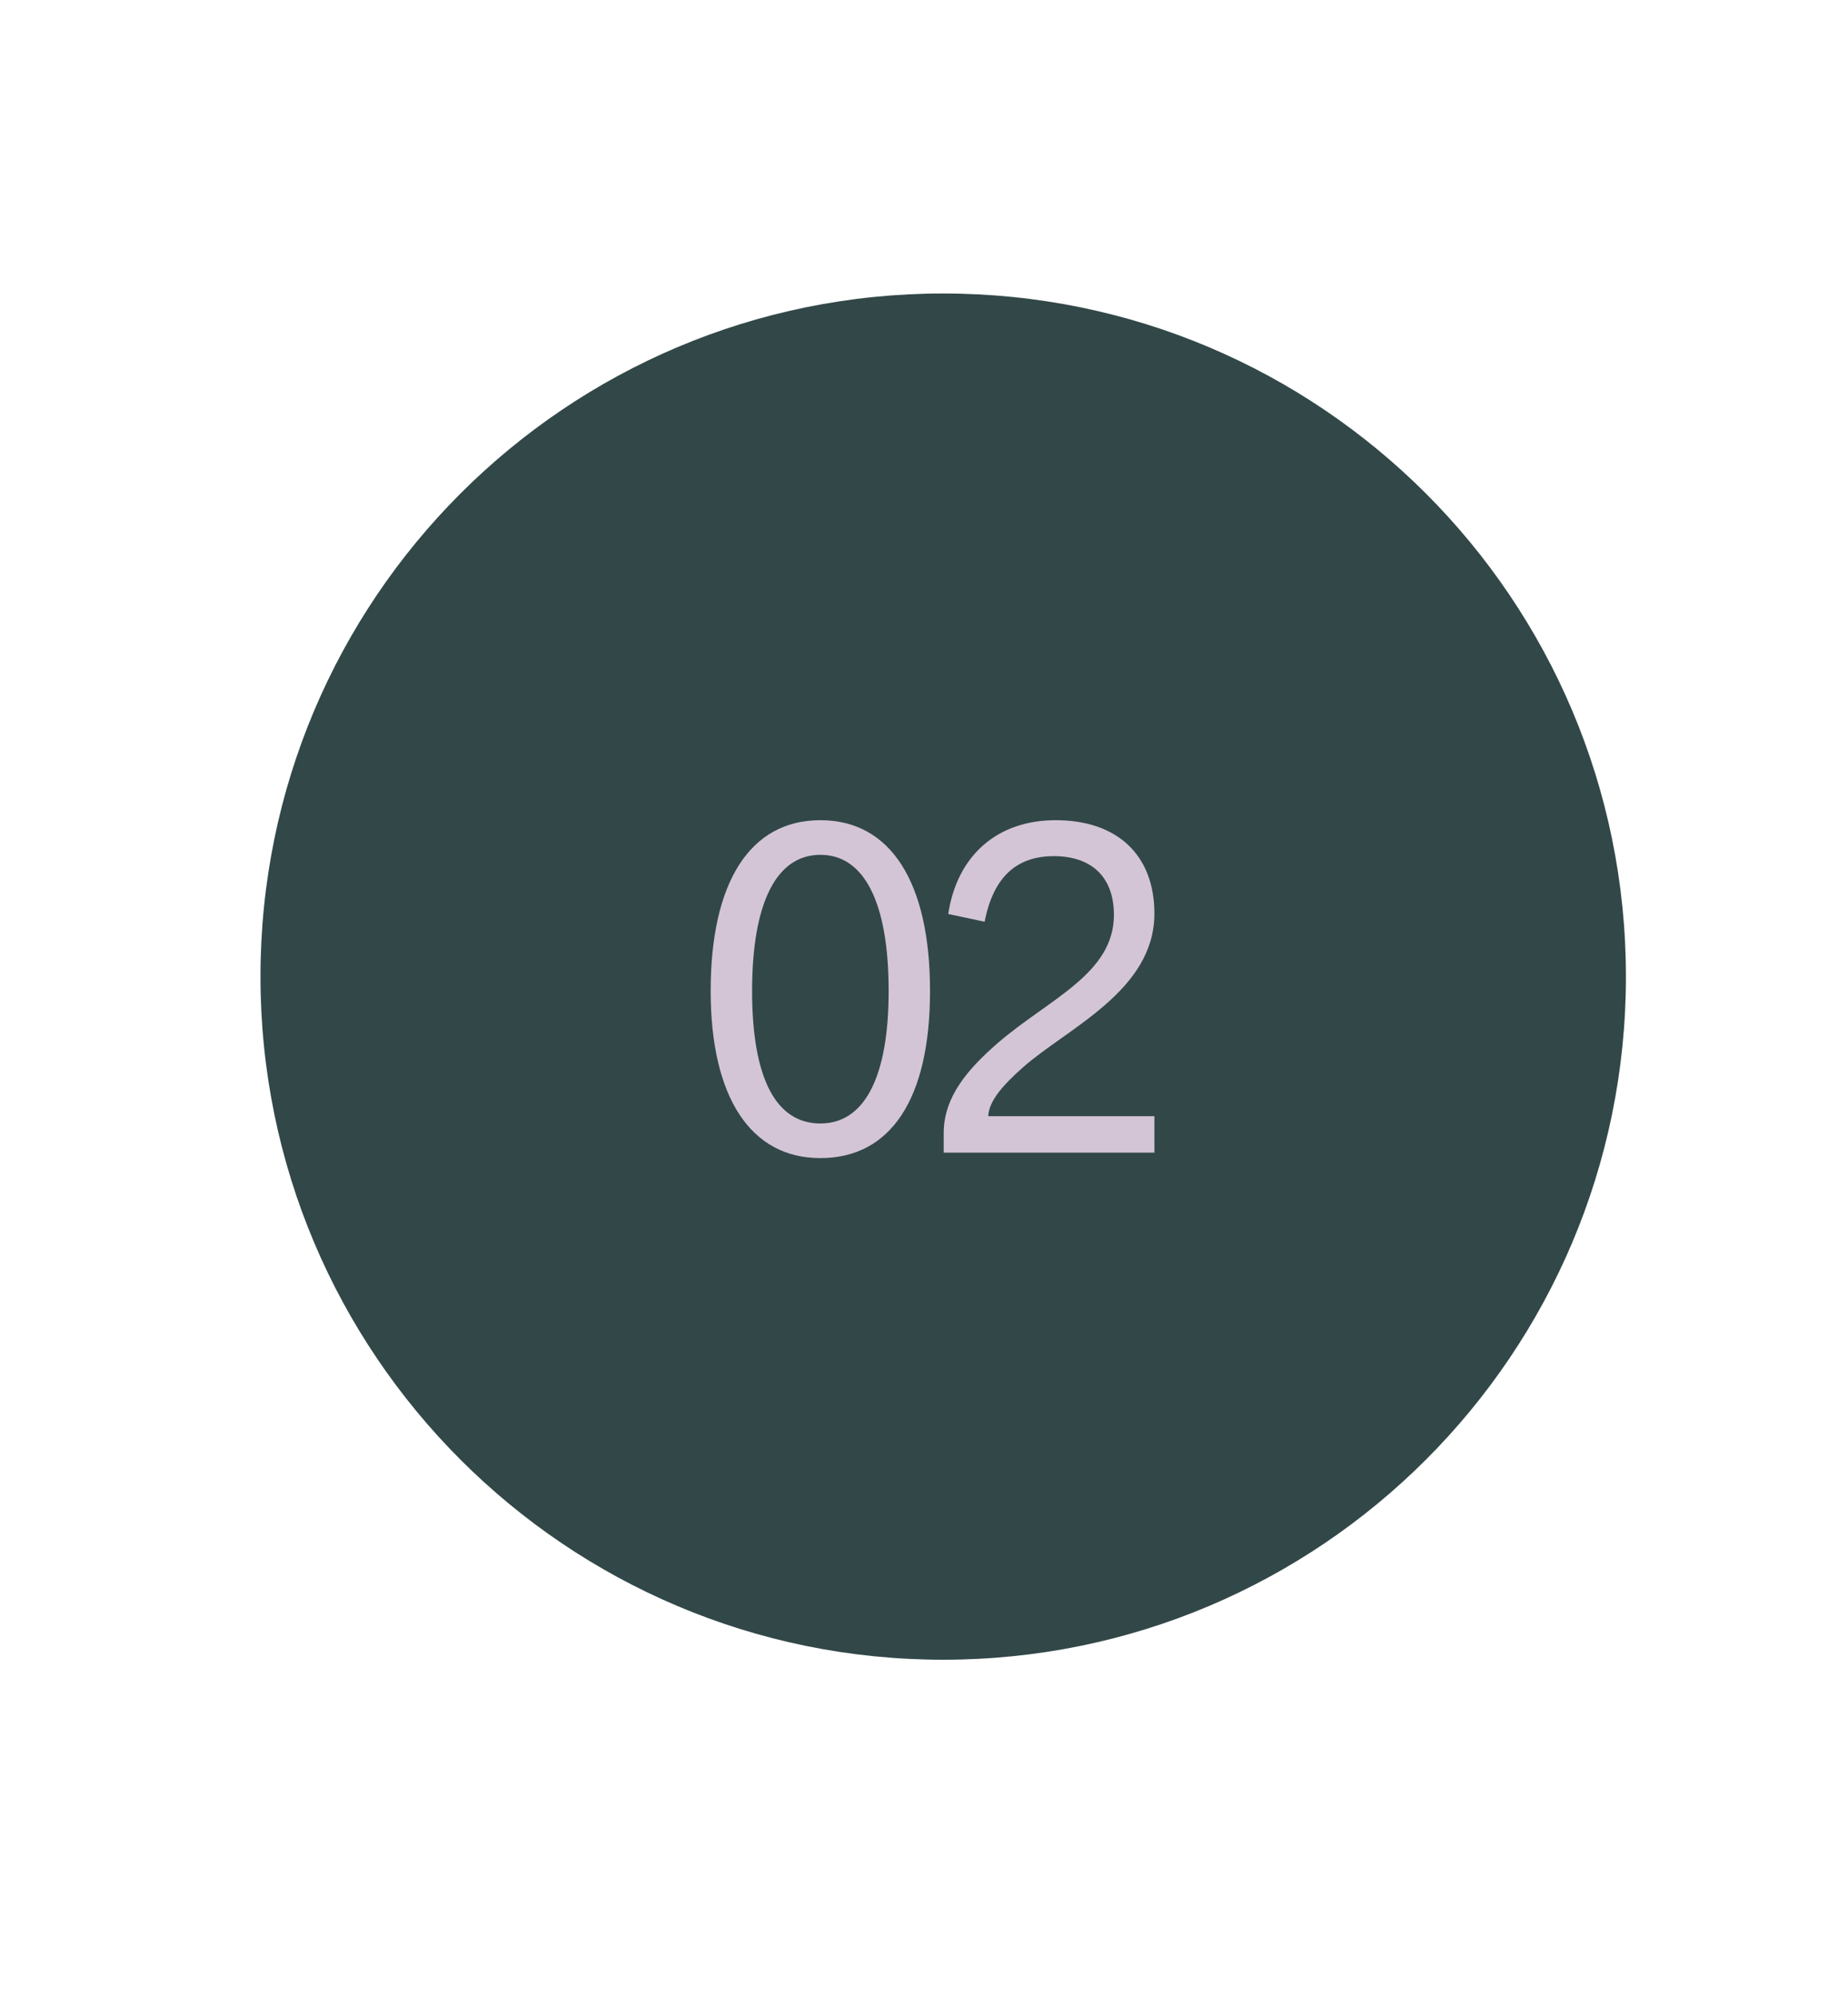
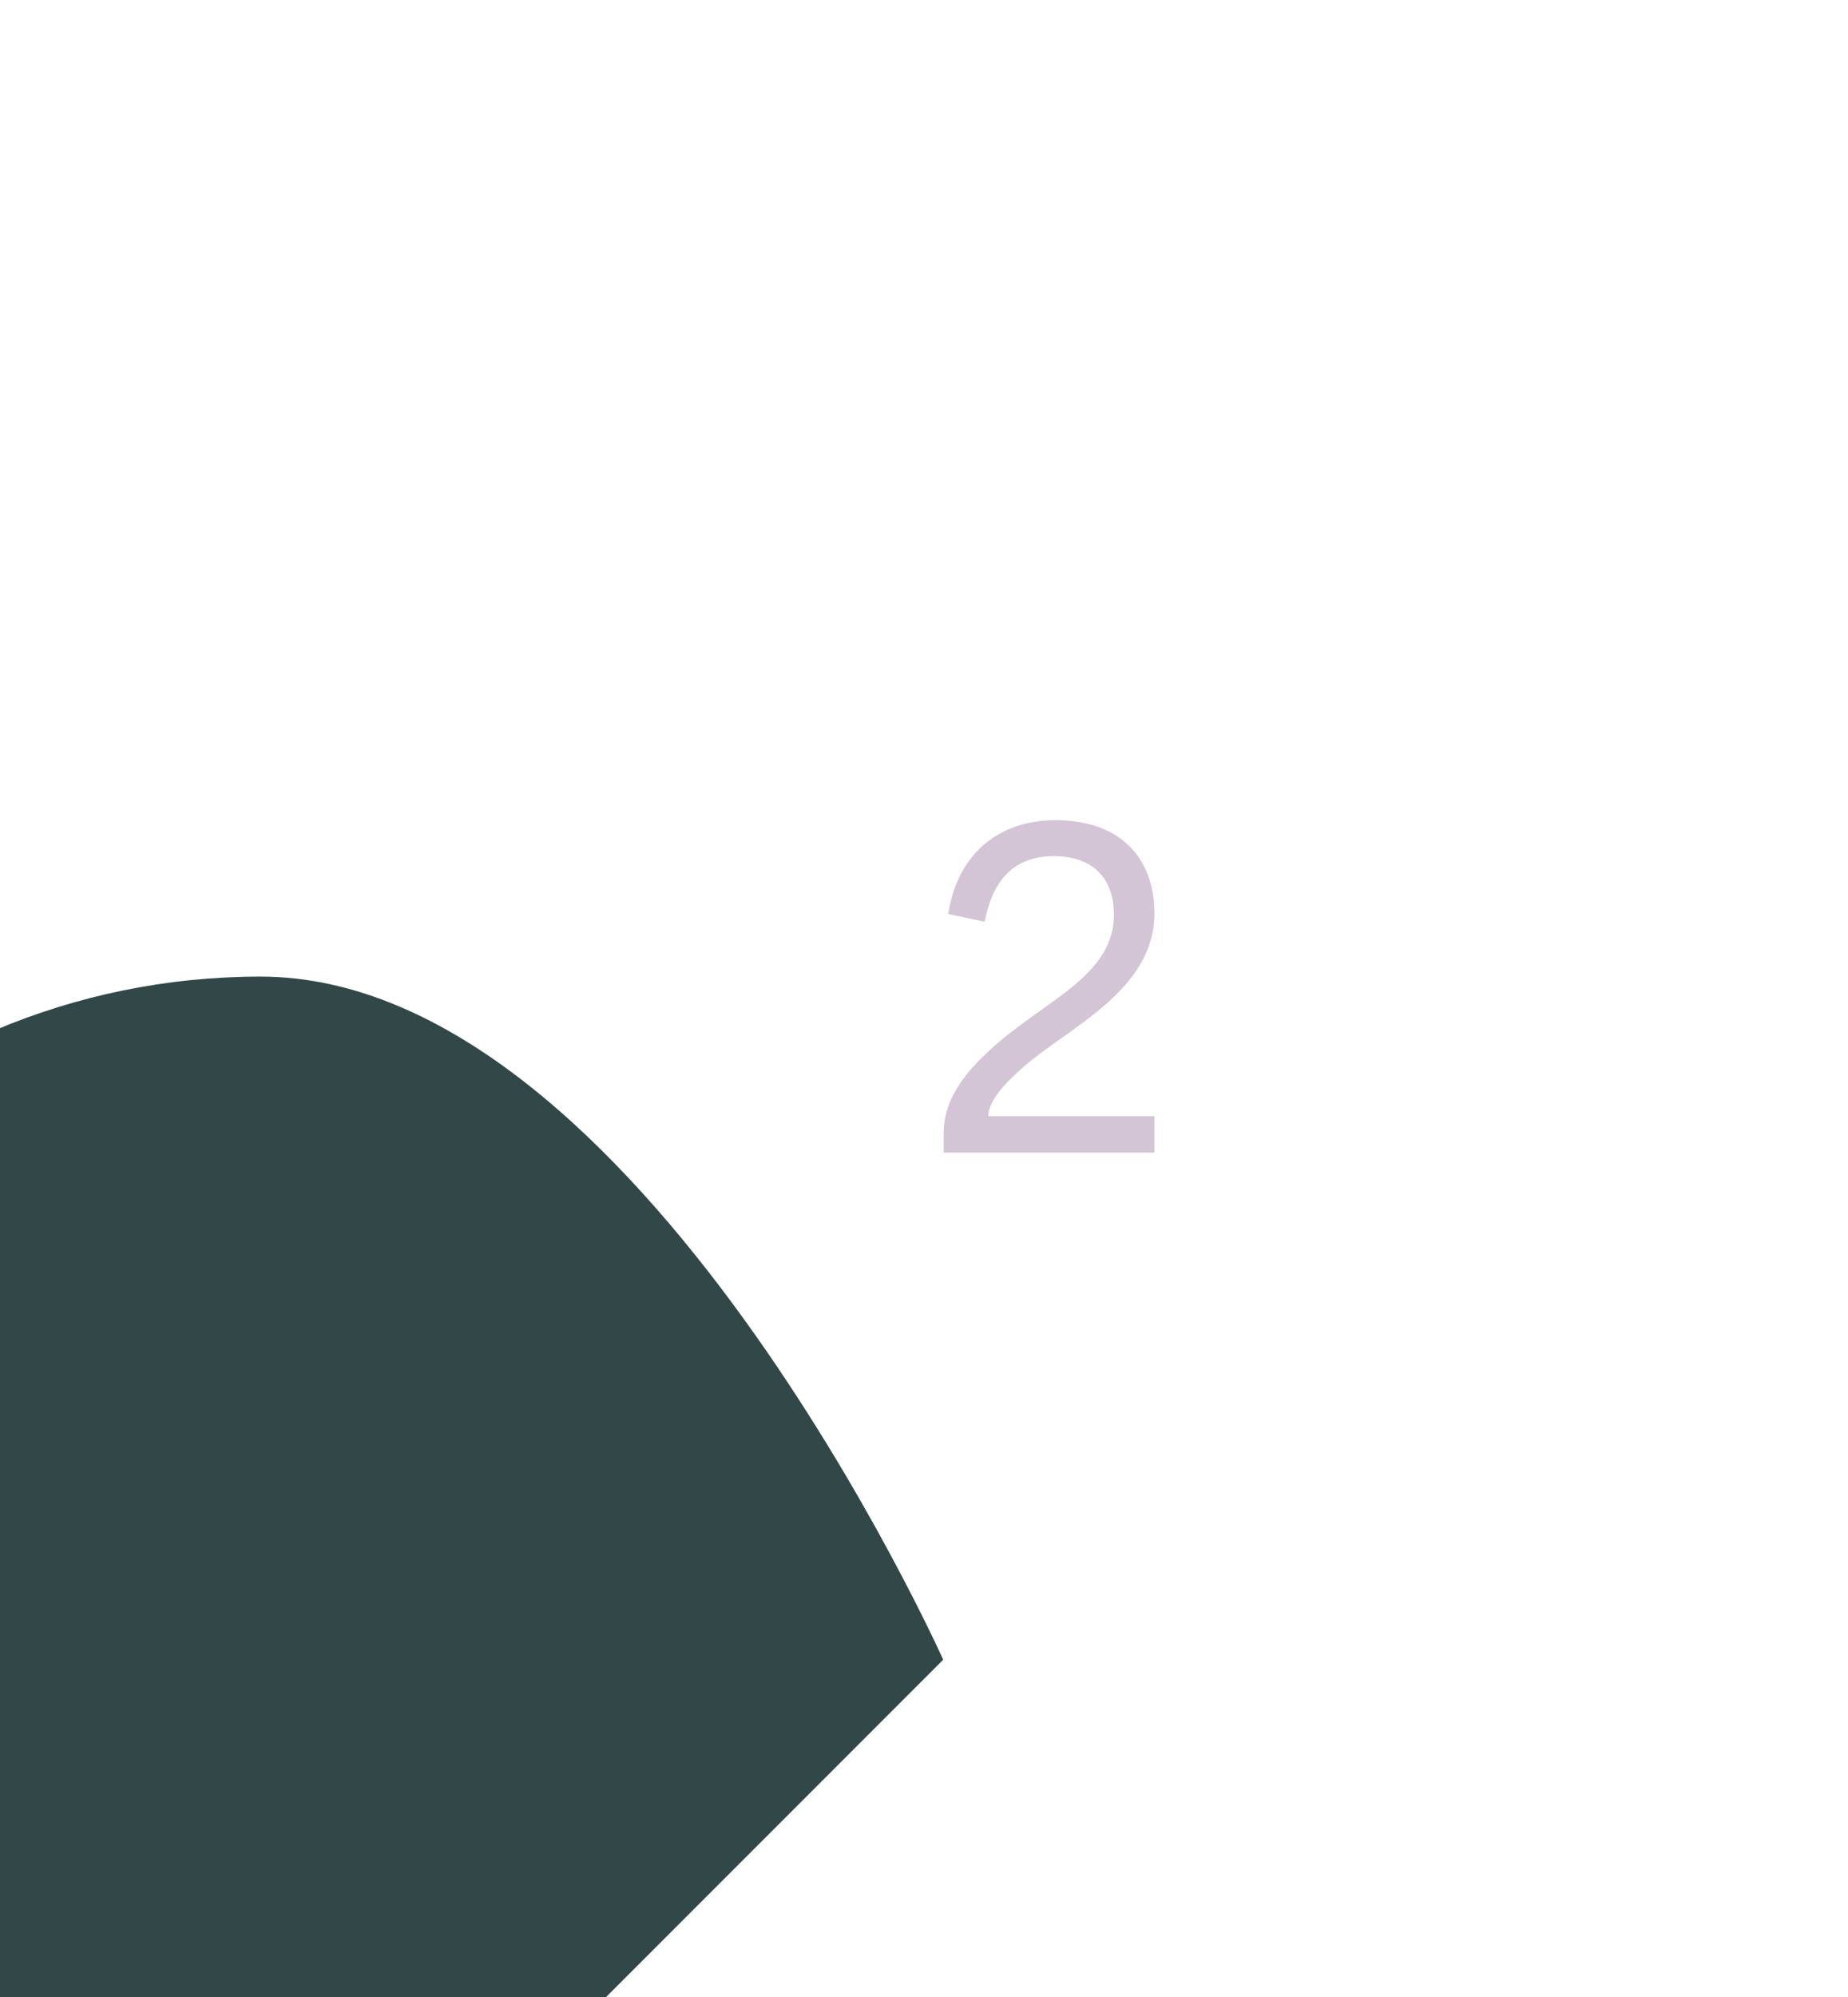
<svg xmlns="http://www.w3.org/2000/svg" id="Ebene_1" data-name="Ebene 1" viewBox="0 0 584.67 631.52">
  <defs>
    <style> .cls-1 { fill: #324748; } .cls-2 { fill: #d3c5d6; } </style>
  </defs>
-   <path class="cls-1" d="M298.41,524.8c119.29,0,216-96.7,216-216s-96.71-216-216-216-216,96.7-216,216,96.71,216,216,216" />
+   <path class="cls-1" d="M298.41,524.8s-96.71-216-216-216-216,96.7-216,216,96.71,216,216,216" />
  <g>
-     <path class="cls-2" d="M224.84,313.34c0-34.27,12.38-54,34.7-54s34.7,19.73,34.7,54-12.53,52.85-34.7,52.85-34.7-19.44-34.7-52.85ZM281.15,313.34c0-27.79-7.63-43.05-21.6-43.05s-21.6,15.26-21.6,43.05,7.63,41.9,21.6,41.9,21.6-14.69,21.6-41.9Z" />
    <path class="cls-2" d="M298.57,364.46v-6.19c0-11.66,7.92-20.45,16.99-28.37,16.13-13.97,36.86-21.89,36.86-40.61,0-12.1-7.2-18.58-19.01-18.58s-19.15,6.62-21.89,20.74l-11.52-2.45c2.88-18.86,15.84-29.66,33.98-29.66,19.58,0,31.25,11.09,31.25,29.52,0,24.34-27.36,36.14-41.47,48.53-6.19,5.47-10.94,10.66-11.09,15.55h52.56v11.52h-66.67Z" />
  </g>
</svg>